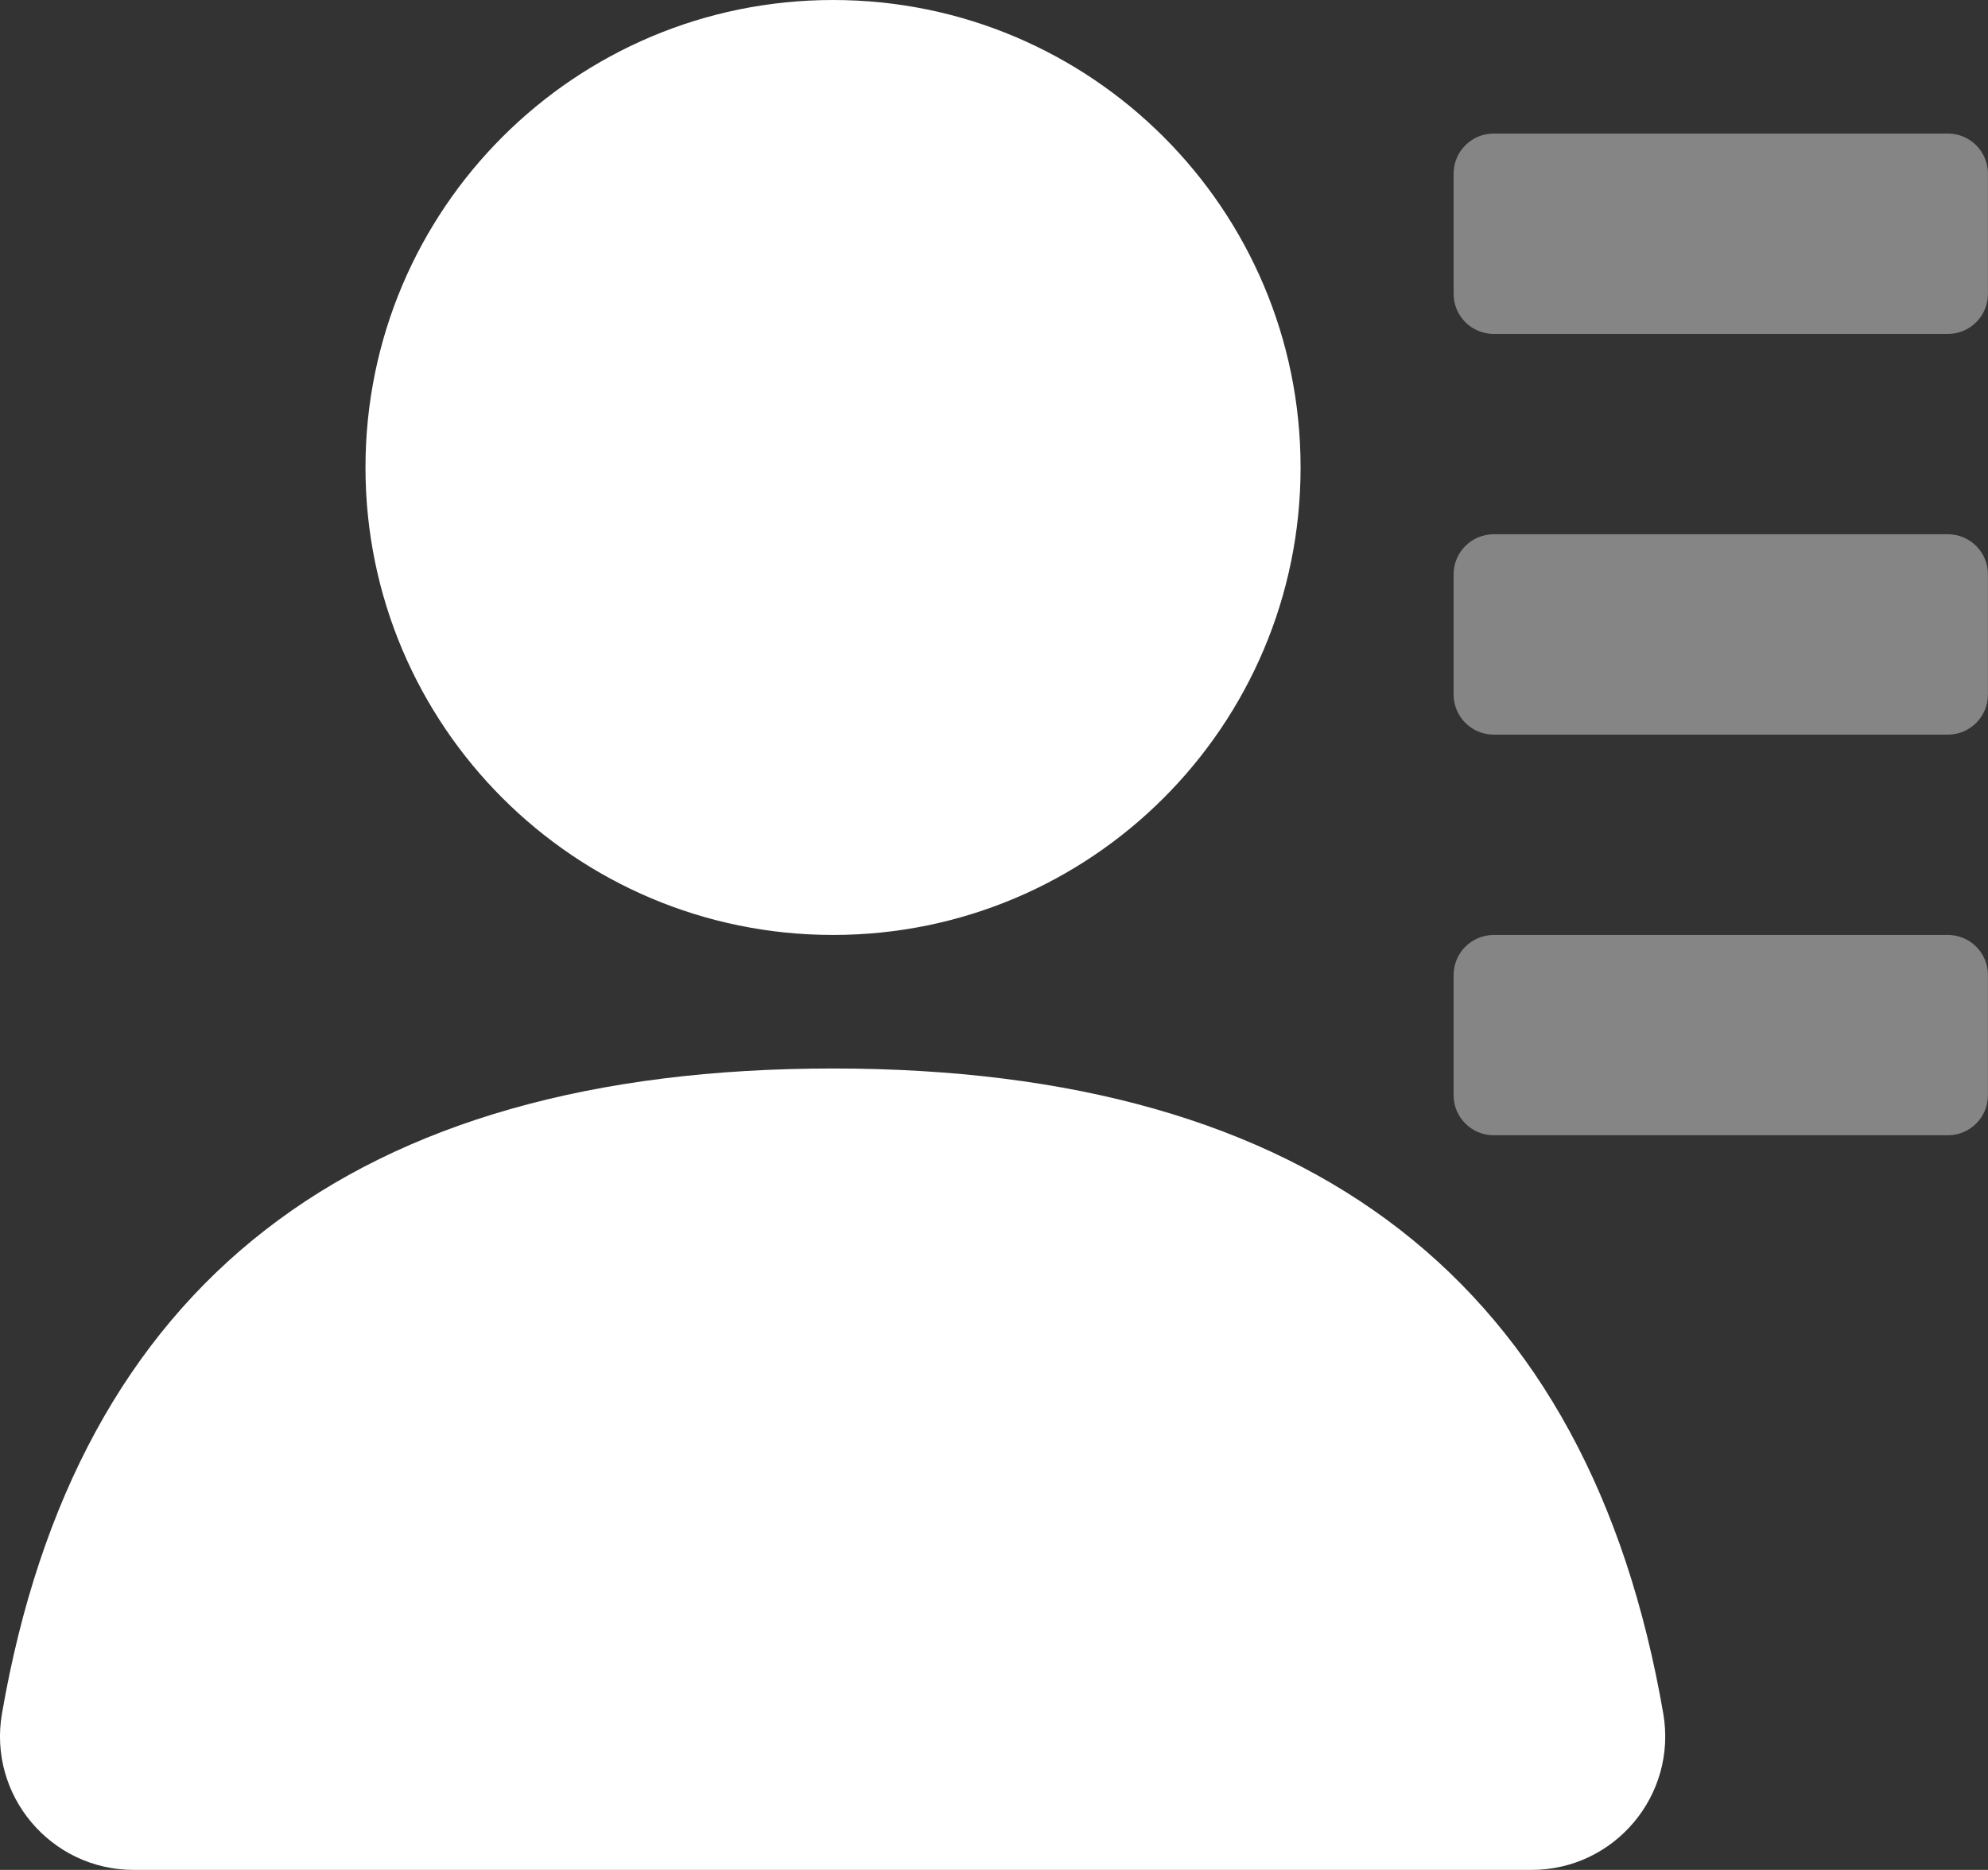
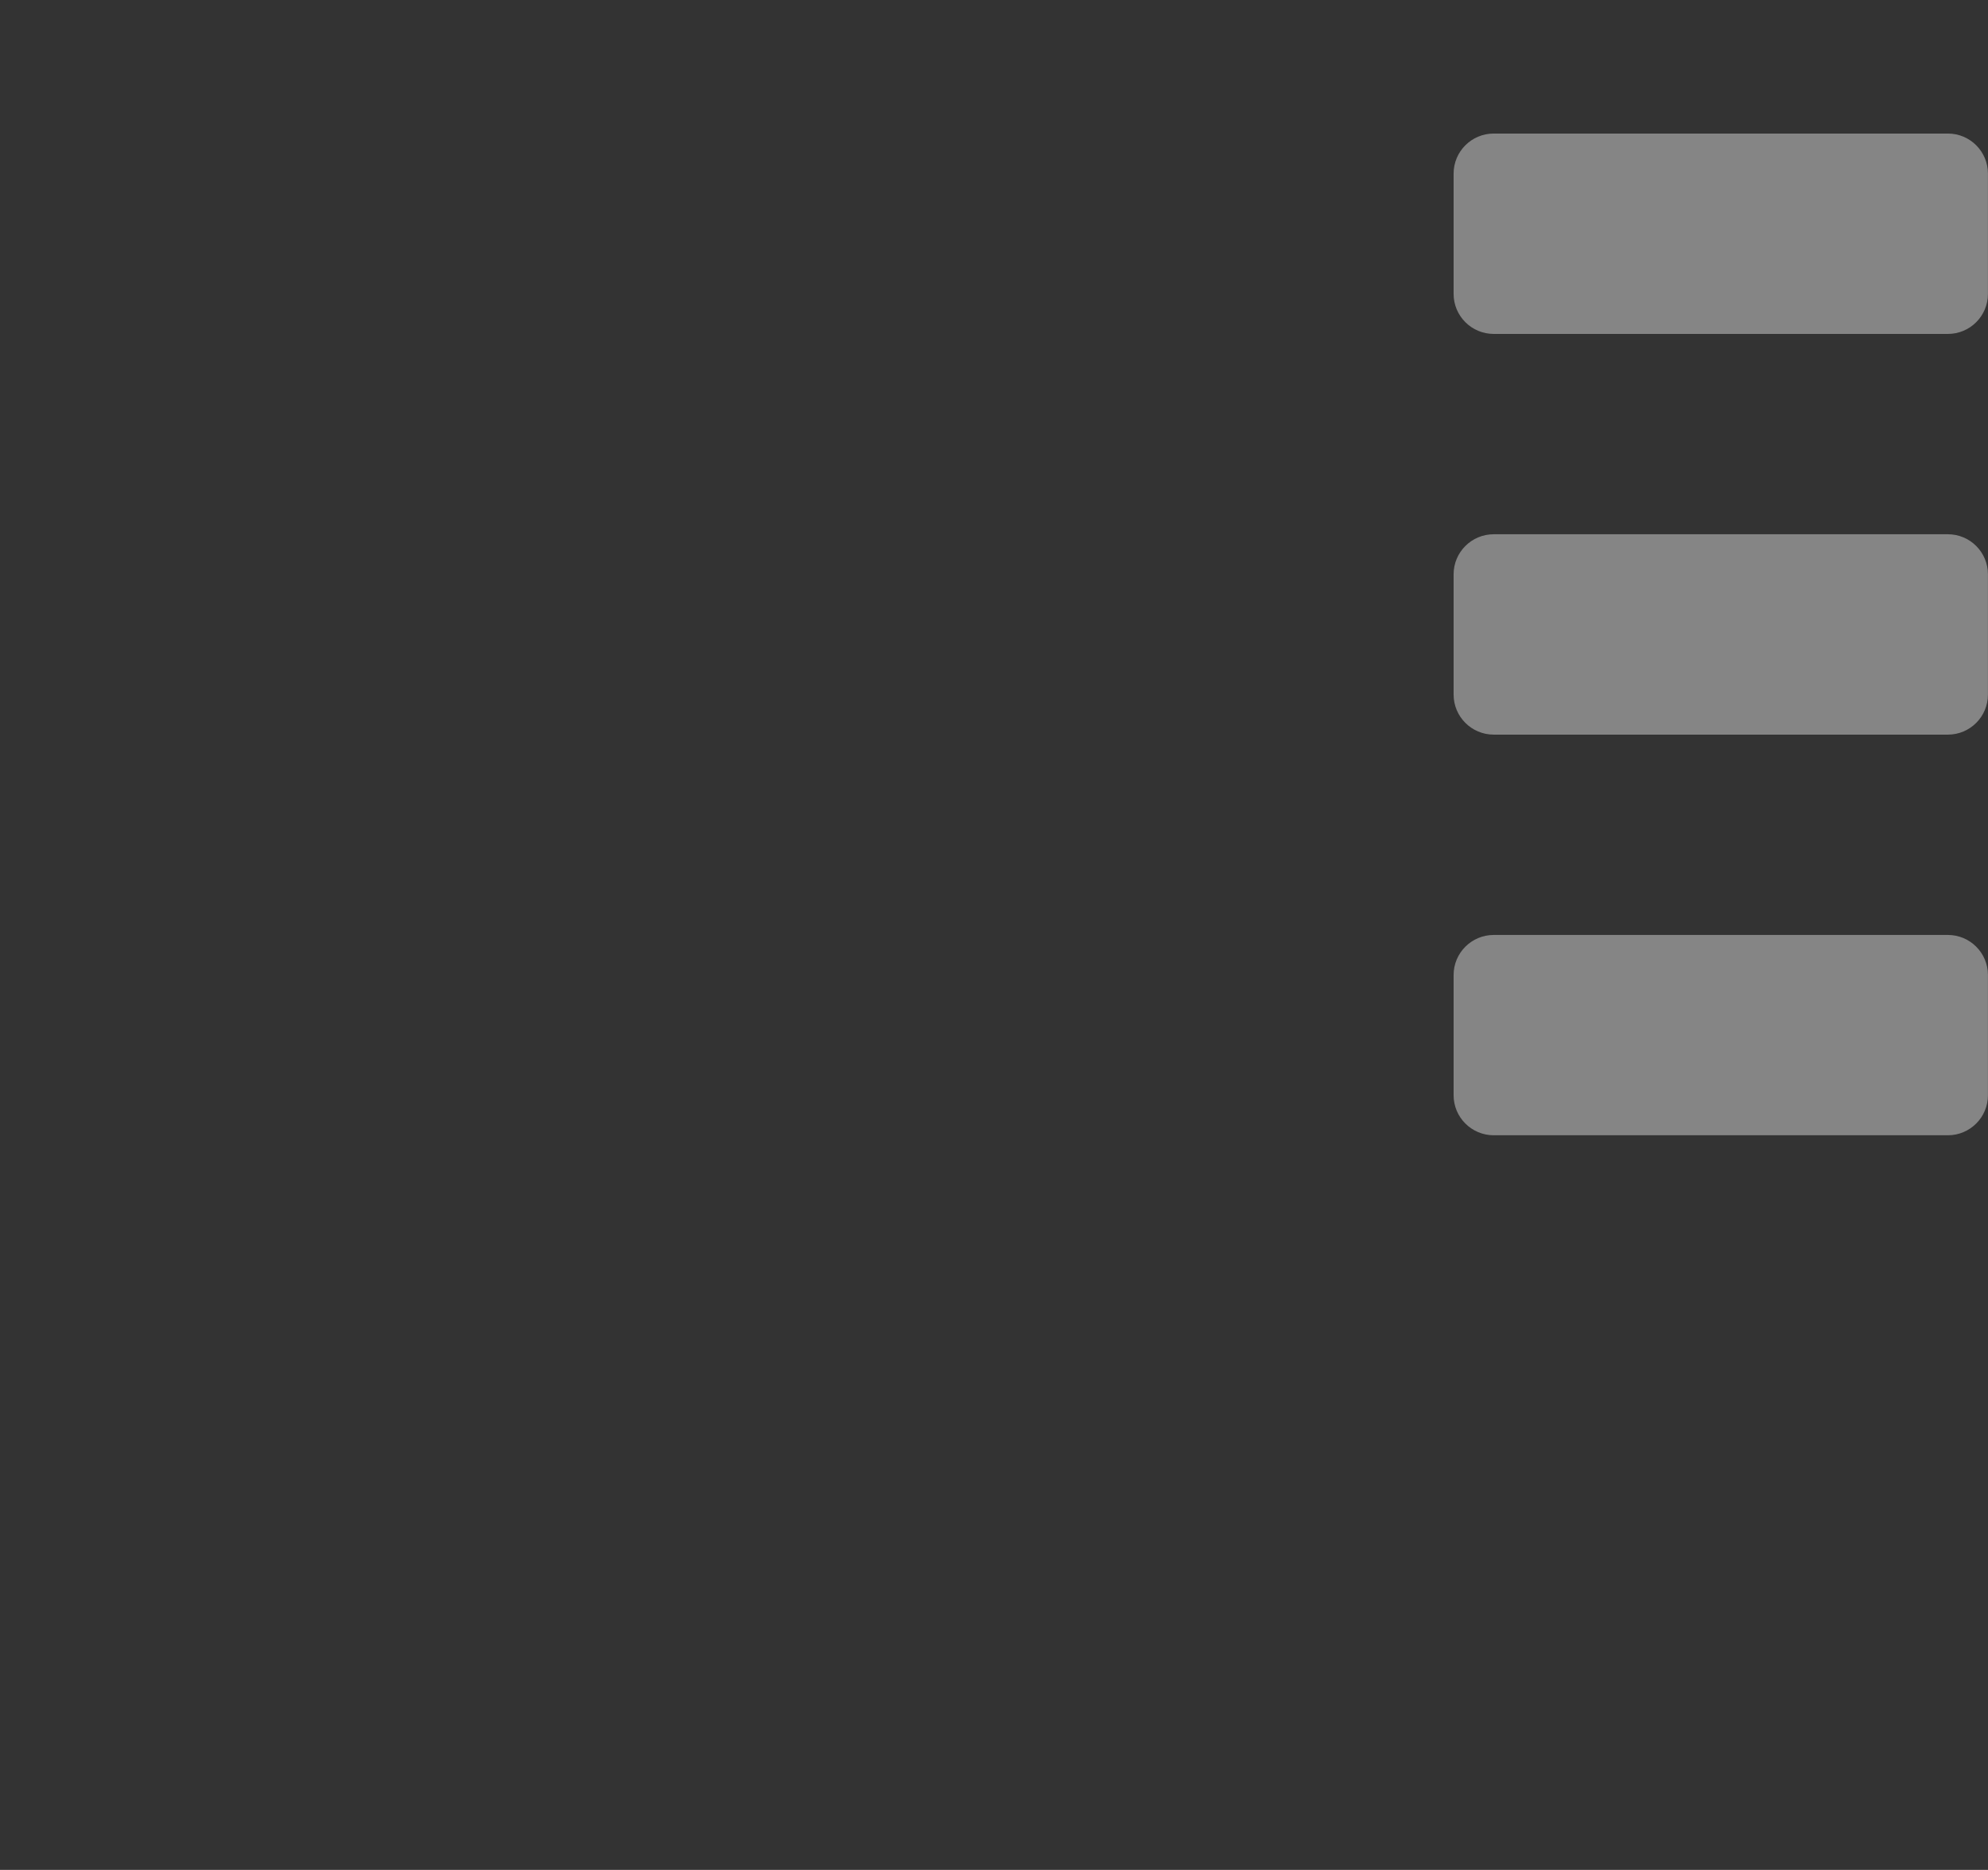
<svg xmlns="http://www.w3.org/2000/svg" fill="none" version="1.1" width="32" height="30.104" viewBox="0 0 32 30.104">
  <rect x="0" y="0" width="32" height="30.104" fill="#333333" stroke="none" />
  <g>
    <g>
-       <path d="M13.409,17.202C21.124,17.202,25.579,20.664,26.773,27.588C26.999,28.902,25.988,30.103,24.655,30.104L2.15,30.104C0.816,30.103,-0.196,28.9,0.032,27.586C1.23,20.662,5.692,17.202,13.407,17.202L13.409,17.202ZM13.409,0C17.565,5.1266e-7,20.935,3.369,20.935,7.526C20.935,11.682,17.565,15.052,13.409,15.052C9.253,15.052,5.883,11.682,5.883,7.526C5.883,3.369,9.253,5.1266e-7,13.409,0Z" fill="#FFFFFF" fill-opacity="1" style="mix-blend-mode:passthrough" />
-     </g>
+       </g>
    <g style="opacity:0.4;">
      <path d="M31.354,15.052C31.711,15.052,31.999,15.341,31.999,15.697L31.999,17.632C31.999,17.988,31.711,18.277,31.354,18.277L24.044,18.277C23.687,18.277,23.398,17.988,23.398,17.632L23.398,15.697C23.398,15.341,23.687,15.052,24.044,15.052L31.354,15.052ZM31.354,8.601C31.711,8.601,31.999,8.89,31.999,9.246L31.999,11.181C31.999,11.538,31.711,11.827,31.354,11.827L24.044,11.827C23.687,11.827,23.398,11.538,23.398,11.181L23.398,9.246C23.398,8.89,23.687,8.601,24.044,8.601L31.354,8.601ZM31.354,2.15C31.711,2.15,31.999,2.439,31.999,2.795L31.999,4.731C31.999,5.087,31.711,5.376,31.354,5.376L24.044,5.376C23.687,5.376,23.398,5.087,23.398,4.731L23.398,2.795C23.398,2.439,23.687,2.15,24.044,2.15L31.354,2.15Z" fill="#FFFFFF" fill-opacity="1" style="mix-blend-mode:passthrough" />
    </g>
  </g>
</svg>